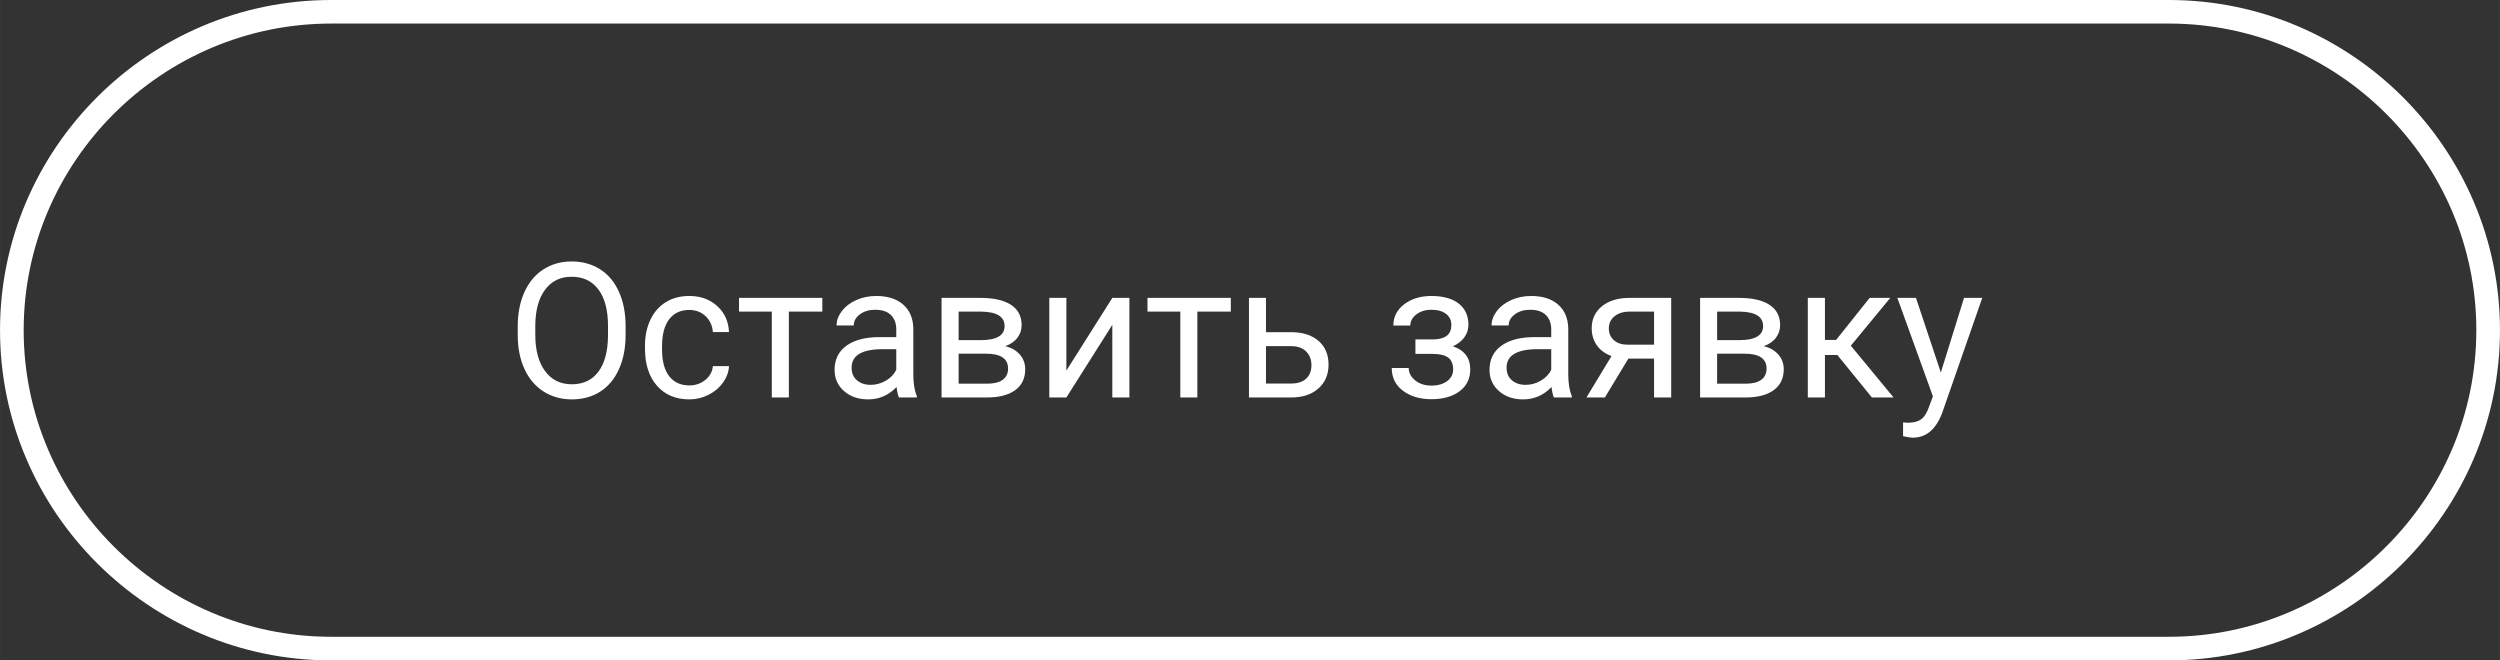
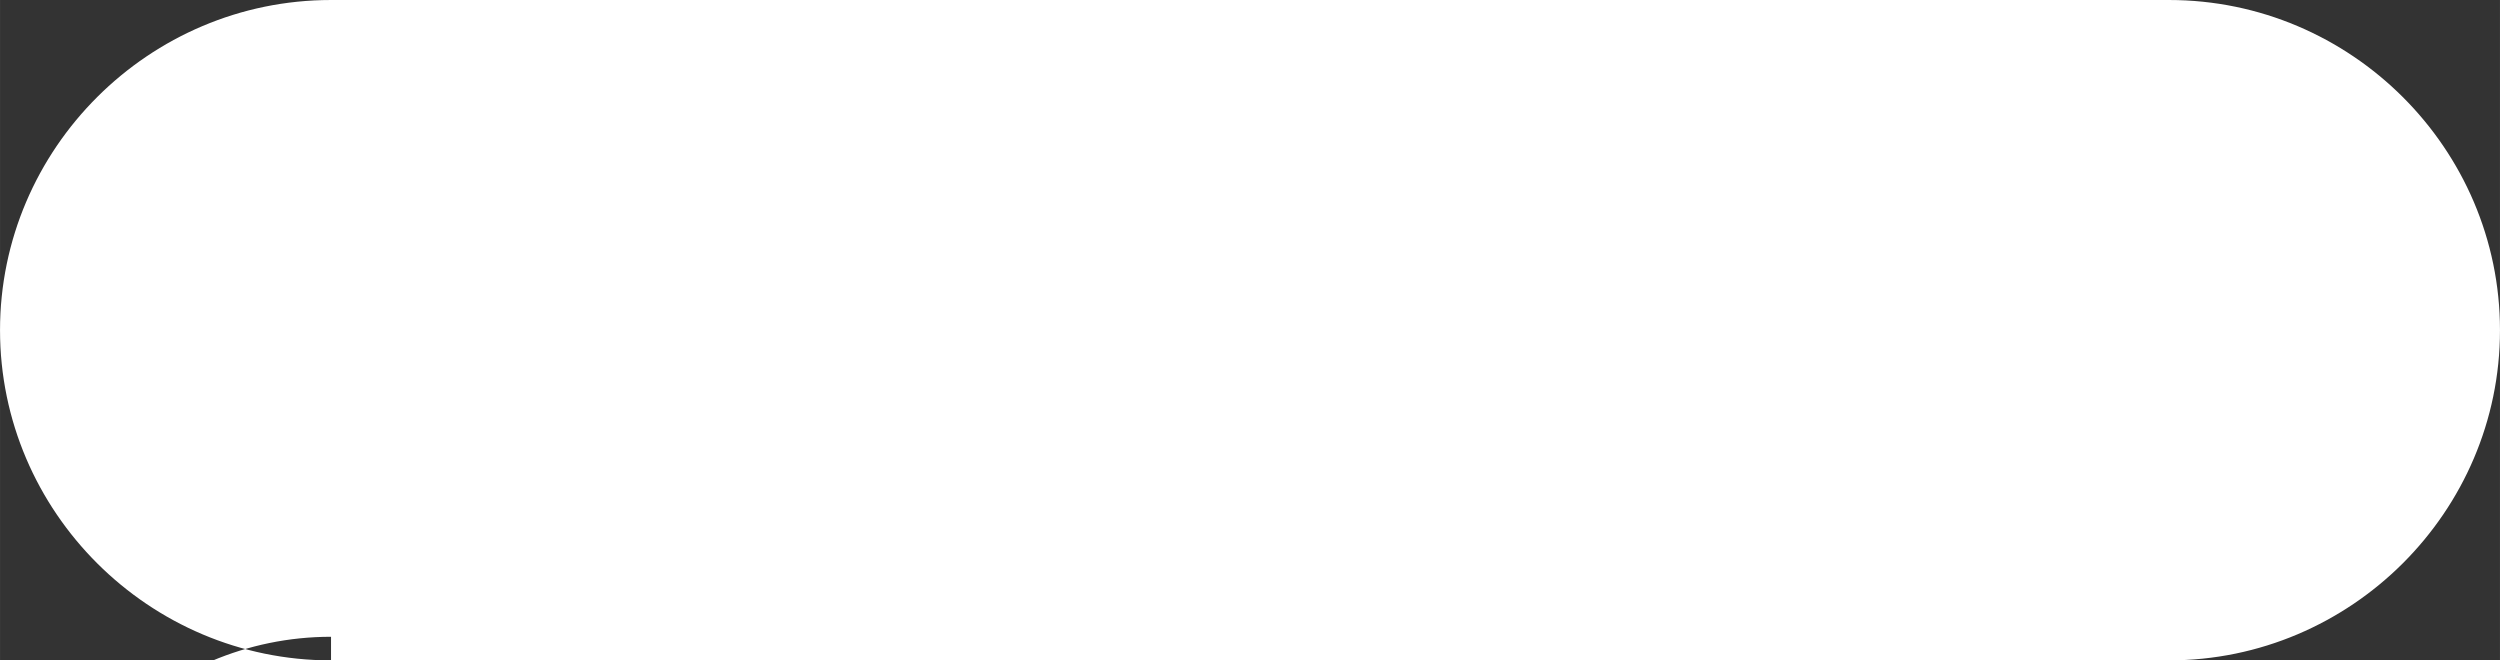
<svg xmlns="http://www.w3.org/2000/svg" xml:space="preserve" width="212px" height="56px" style="shape-rendering:geometricPrecision; text-rendering:geometricPrecision; image-rendering:optimizeQuality; fill-rule:evenodd; clip-rule:evenodd" viewBox="0 0 6566200 1734500">
  <rect x="0" y="0" width="6566200" height="1734500" fill="#333333" stroke="none" />
  <defs>
    <style type="text/css">  .fil0 {fill:white} .fil1 {fill:white;fill-rule:nonzero}  </style>
  </defs>
  <g id="Слой_x0020_1">
    <g id="_2706057236752">
-       <path class="fil0" d="M869400 1672500l4827400 0c222000,0 423800,-90600 570100,-236600 146400,-145900 237200,-347300 237200,-568600 0,-221500 -90800,-422800 -237200,-568800 -146300,-145900 -348100,-236600 -570100,-236600l-4827400 0c-221900,0 -423800,90700 -570100,236600 -146300,146000 -237200,347300 -237200,568700 0,221400 90900,422800 237200,568700 146300,146000 348200,236600 570100,236600zm0 62000l4827400 0c478200,0 869400,-390300 869400,-867200 0,-477000 -391200,-867300 -869400,-867300l-4827400 0c-478200,0 -869400,390300 -869400,867200 0,477000 391200,867300 869400,867300z" />
-       <path class="fil1" d="M1643100 879200c0,34600 -5800,64700 -17500,90500 -11500,25700 -28000,45400 -49300,59000 -21300,13500 -46100,20300 -74600,20300 -27700,0 -52200,-6900 -73700,-20500 -21500,-13600 -38200,-33100 -50000,-58300 -11900,-25300 -17900,-54500 -18200,-87800l0 -25500c0,-33800 5800,-63800 17600,-89800 11800,-26000 28500,-45900 50000,-59700 21500,-13700 46200,-20700 73900,-20700 28200,0 53100,6900 74600,20500 21600,13600 38200,33400 49700,59300 11700,25900 17500,56100 17500,90400l0 22300zm-46200 -22800c0,-41700 -8400,-73700 -25200,-96000 -16800,-22400 -40200,-33500 -70400,-33500 -29400,0 -52500,11100 -69300,33500 -16900,22300 -25600,53300 -26100,92900l0 25900c0,40500 8500,72300 25600,95400 17000,23200 40400,34700 70200,34700 30100,0 53300,-10900 69800,-32800 16400,-21800 24900,-53100 25400,-93900l0 -26200zm213700 155900c16100,0 30000,-4800 41900,-14500 12000,-9600 18600,-21700 19800,-36200l42400 0c-800,15000 -5900,29300 -15400,42900 -9600,13500 -22300,24300 -38200,32400 -15900,8000 -32700,12100 -50500,12100 -35600,0 -64000,-11900 -85000,-35700 -21000,-23800 -31600,-56400 -31600,-97700l0 -7500c0,-25500 4700,-48200 14100,-68000 9300,-19800 22800,-35300 40300,-46300 17500,-10900 38100,-16400 62000,-16400 29400,0 53800,8800 73200,26400 19500,17500 29800,40400 31100,68400l-42400 0c-1200,-16900 -7600,-30900 -19200,-41800 -11500,-10900 -25800,-16300 -42700,-16300 -22700,0 -40300,8100 -52900,24500 -12400,16400 -18700,40100 -18700,71100l0 8400c0,30200 6200,53500 18600,69800 12400,16200 30200,24400 53200,24400zm349200 -193800l-87900 0 0 225500 -44800 0 0 -225500 -86100 0 0 -36100 218800 0 0 36100zm201200 225500c-2500,-5100 -4600,-14300 -6200,-27500 -20900,21700 -45700,32500 -74500,32500 -25900,0 -47000,-7300 -63600,-21900 -16500,-14600 -24700,-33100 -24700,-55500 0,-27300 10300,-48500 31000,-63500 20800,-15100 49900,-22700 87500,-22700l43500 0 0 -20500c0,-15600 -4600,-28100 -13900,-37400 -9500,-9300 -23300,-13900 -41400,-13900 -16000,0 -29400,4000 -40200,12000 -10900,8100 -16200,17900 -16200,29300l-45100 0c0,-13100 4700,-25700 13900,-37900 9400,-12200 21900,-21800 37900,-28900 15800,-7100 33200,-10700 52300,-10700 30200,0 53800,7500 70900,22600 17100,15100 26000,35900 26600,62300l0 120500c0,24100 3100,43100 9200,57300l0 3900 -47000 0zm-74200 -33200c14000,0 27300,-3600 39900,-11000 12600,-7200 21700,-16800 27300,-28500l0 -54200 -35000 0c-54900,0 -82300,16200 -82300,48600 0,14100 4700,25200 14000,33100 9400,8100 21400,12000 36100,12000zm186200 33200l0 -261600 102100 0c34900,0 61600,6100 80300,18200 18600,12200 27900,30000 27900,53500 0,12200 -3600,23100 -10900,32800 -7300,9800 -18000,17200 -32100,22400 15800,3700 28500,10900 38100,21700 9500,10800 14300,23700 14300,38800 0,24000 -8800,42300 -26500,55100 -17600,12800 -42600,19100 -74800,19100l-118400 0zm44800 -115000l0 78800 74100 0c18700,0 32700,-3400 41900,-10400 9300,-6900 13900,-16700 13900,-29200 0,-26100 -19100,-39200 -57500,-39200l-72400 0zm0 -35600l57800 0c42000,0 62900,-12300 62900,-36900 0,-24500 -19800,-37100 -59500,-38000l-61200 0 0 74900zm403700 -111000l44800 0 0 261600 -44800 0 0 -190800 -120700 190800 -44800 0 0 -261600 44800 0 0 191000 120700 -191000zm311200 36100l-87900 0 0 225500 -44700 0 0 -225500 -86200 0 0 -36100 218800 0 0 36100zm92400 54000l68000 0c29800,400 53200,8100 70500,23300 17200,15200 25800,35600 25800,61700 0,26100 -8800,47000 -26600,62800 -17700,15800 -41600,23700 -71600,23700l-110800 0 0 -261600 44700 0 0 90100zm0 36700l0 98100 66600 0c16800,0 29700,-4300 38900,-12800 9300,-8600 13900,-20400 13900,-35400 0,-14400 -4600,-26300 -13500,-35500 -9000,-9300 -21400,-14000 -37600,-14400l-68300 0zm486900 -55600c0,-12300 -4700,-22000 -14000,-29200 -9300,-7200 -22200,-10800 -38500,-10800 -15800,0 -29000,4100 -39600,12400 -10500,8200 -15800,17900 -15800,29000l-44500 0c0,-22700 9500,-41300 28500,-55800 19000,-14500 42800,-21800 71400,-21800 30600,0 54500,6600 71600,19700 17100,13300 25700,32000 25700,56400 0,11800 -3600,22600 -10700,32500 -7100,9800 -17100,17700 -30200,23500 30500,10300 45700,30600 45700,60900 0,24000 -9300,43100 -27800,57000 -18500,14100 -43300,21100 -74300,21100 -30100,0 -55000,-7400 -74700,-22200 -19500,-14700 -29400,-34700 -29400,-59800l44600 0c0,12700 5700,23600 17100,32700 11300,9100 25500,13600 42400,13600 17100,0 30900,-4000 41400,-11800 10500,-7900 15800,-18000 15800,-30600 0,-14500 -4500,-25000 -13300,-31400 -8800,-6300 -22400,-9500 -41000,-9500l-44800 0 0 -38100 48700 0c30500,-800 45700,-13400 45700,-37800zm269300 190400c-2600,-5100 -4600,-14300 -6300,-27500 -20800,21700 -45700,32500 -74500,32500 -25800,0 -47000,-7300 -63500,-21900 -16500,-14600 -24800,-33100 -24800,-55500 0,-27300 10300,-48500 31100,-63500 20700,-15100 49900,-22700 87400,-22700l43600 0 0 -20500c0,-15600 -4700,-28100 -14000,-37400 -9400,-9300 -23200,-13900 -41400,-13900 -16000,0 -29400,4000 -40200,12000 -10800,8100 -16200,17900 -16200,29300l-45000 0c0,-13100 4600,-25700 13900,-37900 9300,-12200 21900,-21800 37800,-28900 15900,-7100 33300,-10700 52400,-10700 30100,0 53700,7500 70800,22600 17100,15100 26000,35900 26600,62300l0 120500c0,24100 3200,43100 9300,57300l0 3900 -47000 0zm-74300 -33200c14100,0 27400,-3600 39900,-11000 12700,-7200 21700,-16800 27400,-28500l0 -54200 -35100 0c-54800,0 -82200,16200 -82200,48600 0,14100 4600,25200 13900,33100 9500,8100 21400,12000 36100,12000zm382400 -228400l0 261600 -45000 0 0 -102100 -67500 0 -61700 102100 -48400 0 65800 -108800c-16800,-6200 -29600,-15600 -38600,-28400 -9000,-12800 -13400,-27700 -13400,-44800 0,-23800 9000,-43000 26800,-57600 17900,-14500 41900,-21900 71900,-22000l110100 0zm-163800 80100c0,12700 4400,23000 13000,30800 8800,7800 20300,11800 34600,12000l71200 0 0 -86800 -64400 0c-16600,0 -29800,4100 -39600,12300 -9900,8100 -14800,18600 -14800,31700zm239700 181500l0 -261600 102000 0c34900,0 61700,6100 80300,18200 18600,12200 27900,30000 27900,53500 0,12200 -3600,23100 -10900,32800 -7200,9800 -18000,17200 -32100,22400 15800,3700 28500,10900 38100,21700 9600,10800 14400,23700 14400,38800 0,24000 -8900,42300 -26600,55100 -17500,12800 -42600,19100 -74800,19100l-118300 0zm44700 -115000l0 78800 74100 0c18700,0 32700,-3400 42000,-10400 9200,-6900 13800,-16700 13800,-29200 0,-26100 -19100,-39200 -57500,-39200l-72400 0zm0 -35600l57800 0c42000,0 63000,-12300 63000,-36900 0,-24500 -19800,-37100 -59600,-38000l-61200 0 0 74900zm315900 39100l-32700 0 0 111500 -45000 0 0 -261600 45000 0 0 110500 29300 0 88100 -110500 54200 0 -103600 125600 112300 136000 -56900 0 -90700 -111500zm271700 45900l60900 -196000 47900 0 -105200 301900c-16300,43500 -42200,65300 -77700,65300l-8400 -800 -16700 -3100 0 -36300 12100 1000c15200,0 27000,-3000 35400,-9200 8500,-6100 15400,-17300 21000,-33600l9900 -26500 -93400 -258700 48900 0 65300 196000z" />
+       <path class="fil0" d="M869400 1672500l4827400 0l-4827400 0c-221900,0 -423800,90700 -570100,236600 -146300,146000 -237200,347300 -237200,568700 0,221400 90900,422800 237200,568700 146300,146000 348200,236600 570100,236600zm0 62000l4827400 0c478200,0 869400,-390300 869400,-867200 0,-477000 -391200,-867300 -869400,-867300l-4827400 0c-478200,0 -869400,390300 -869400,867200 0,477000 391200,867300 869400,867300z" />
    </g>
  </g>
</svg>